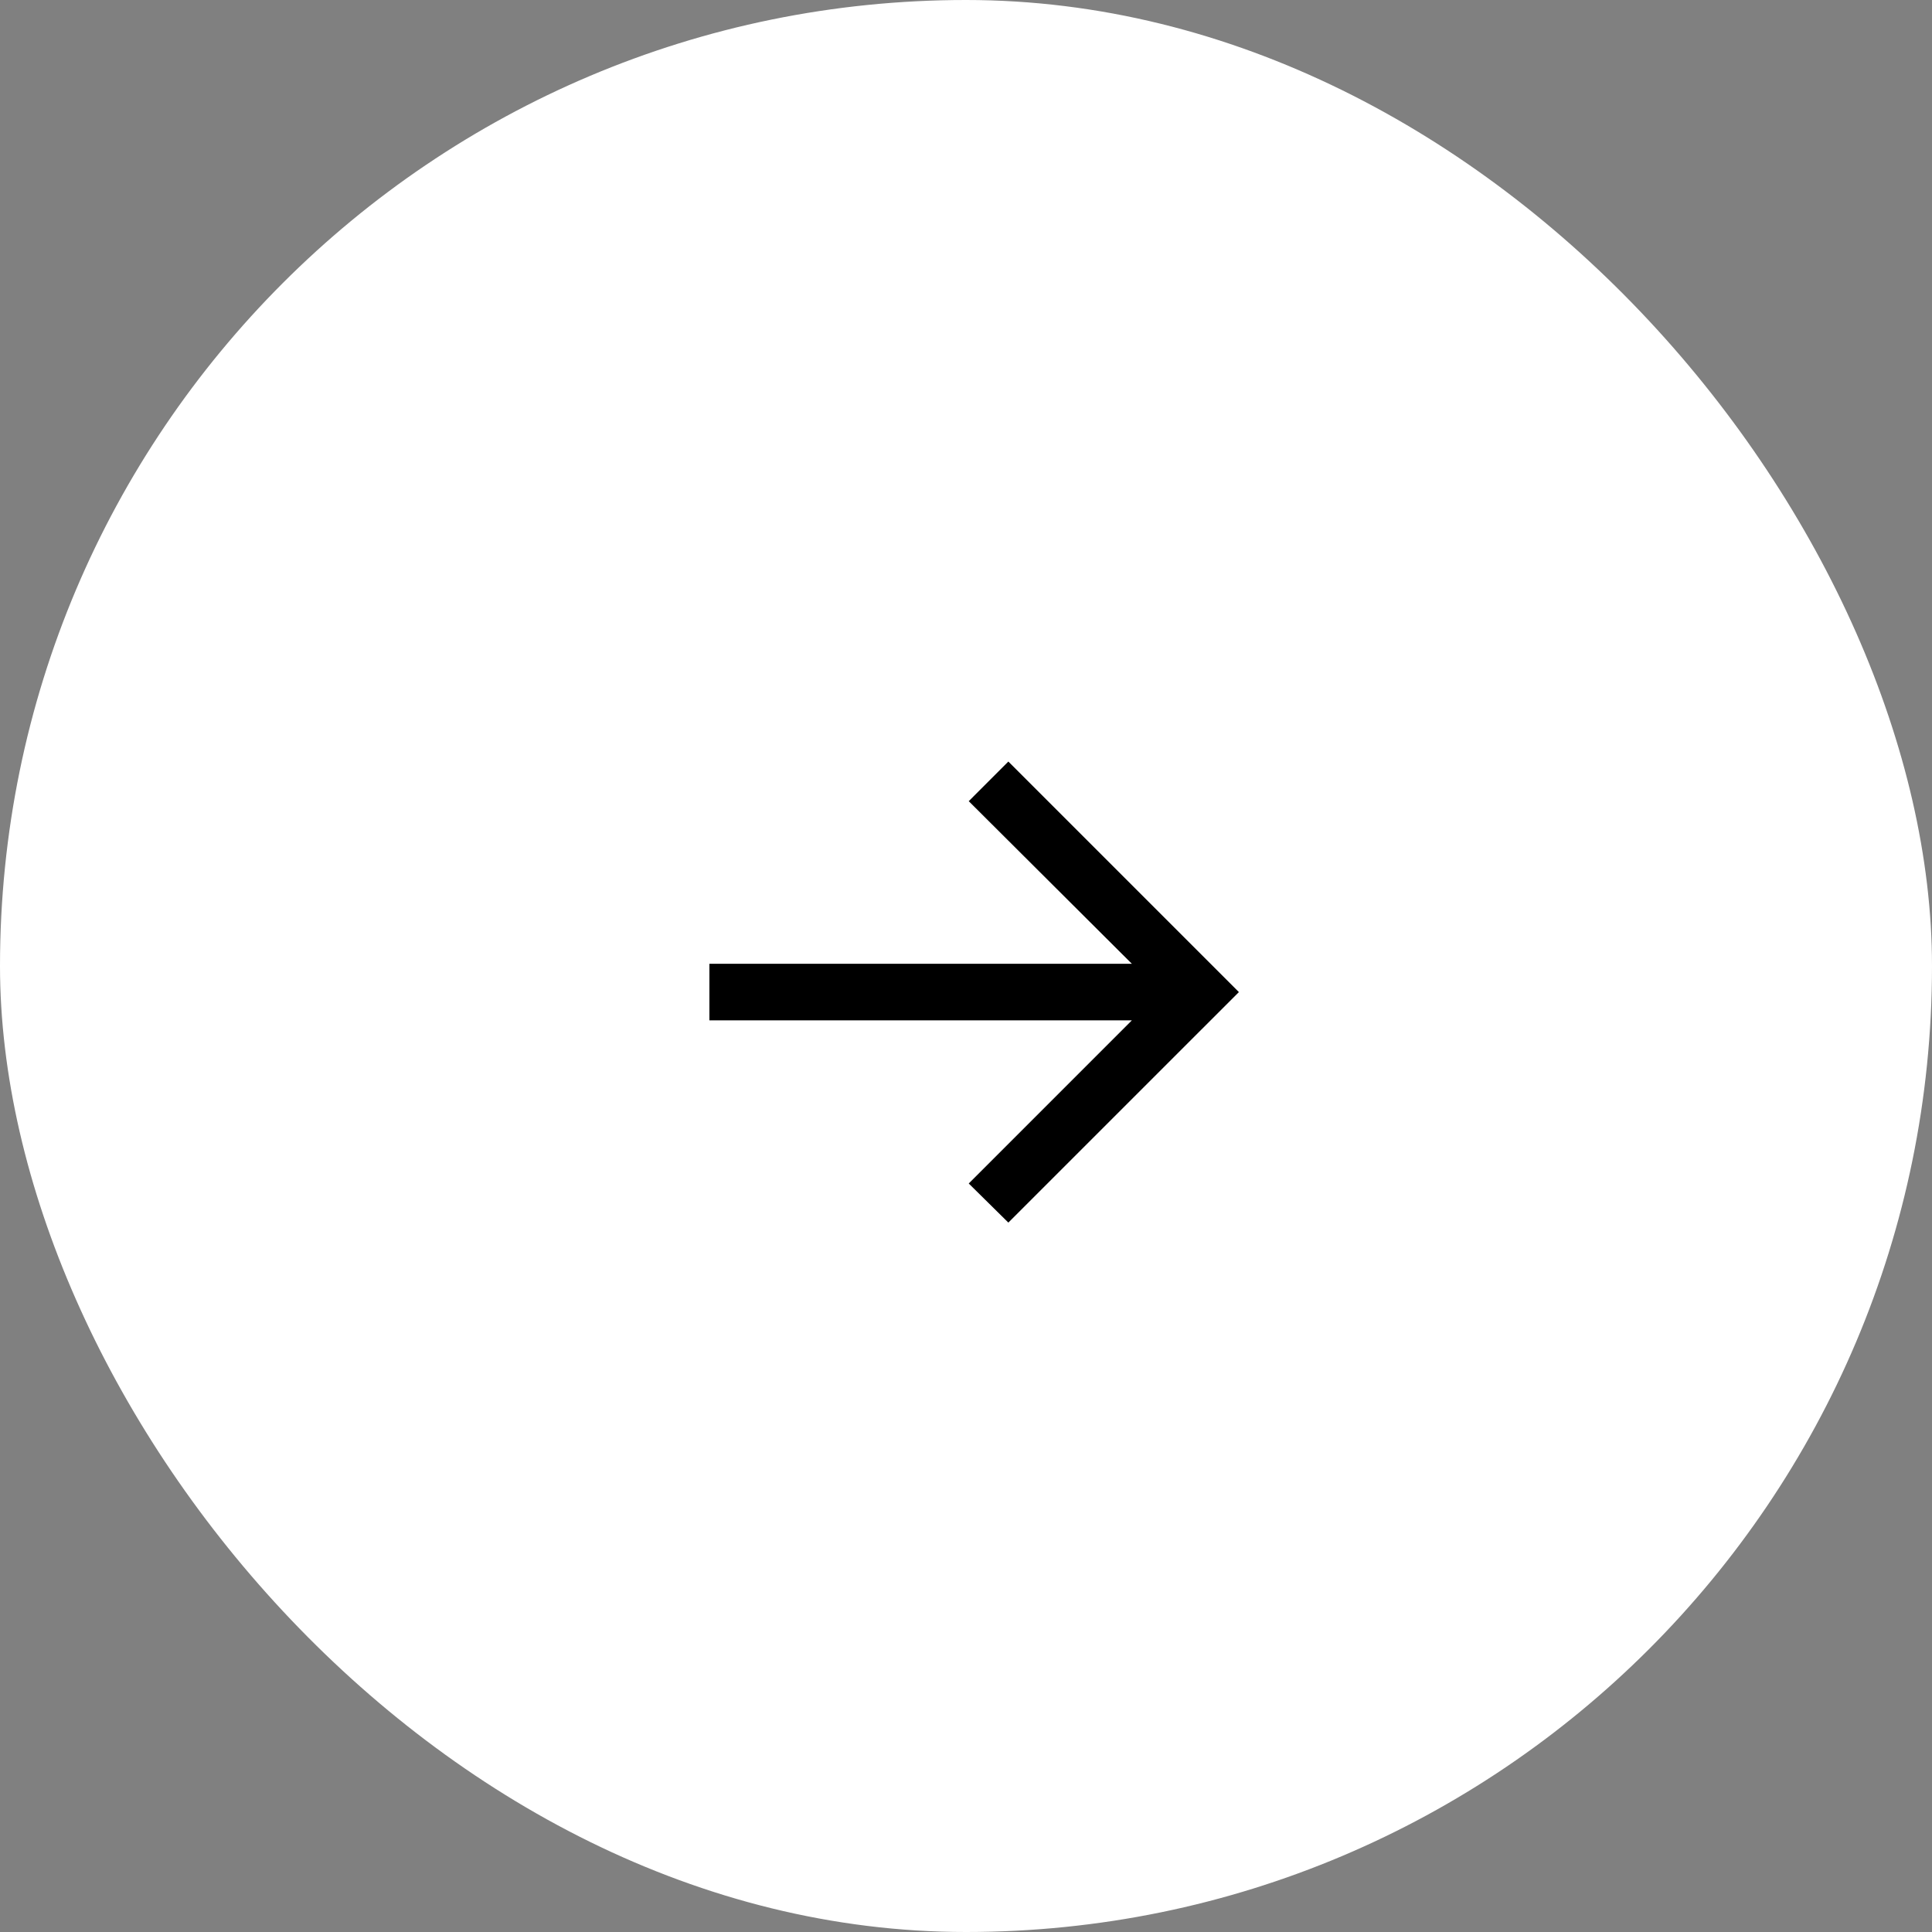
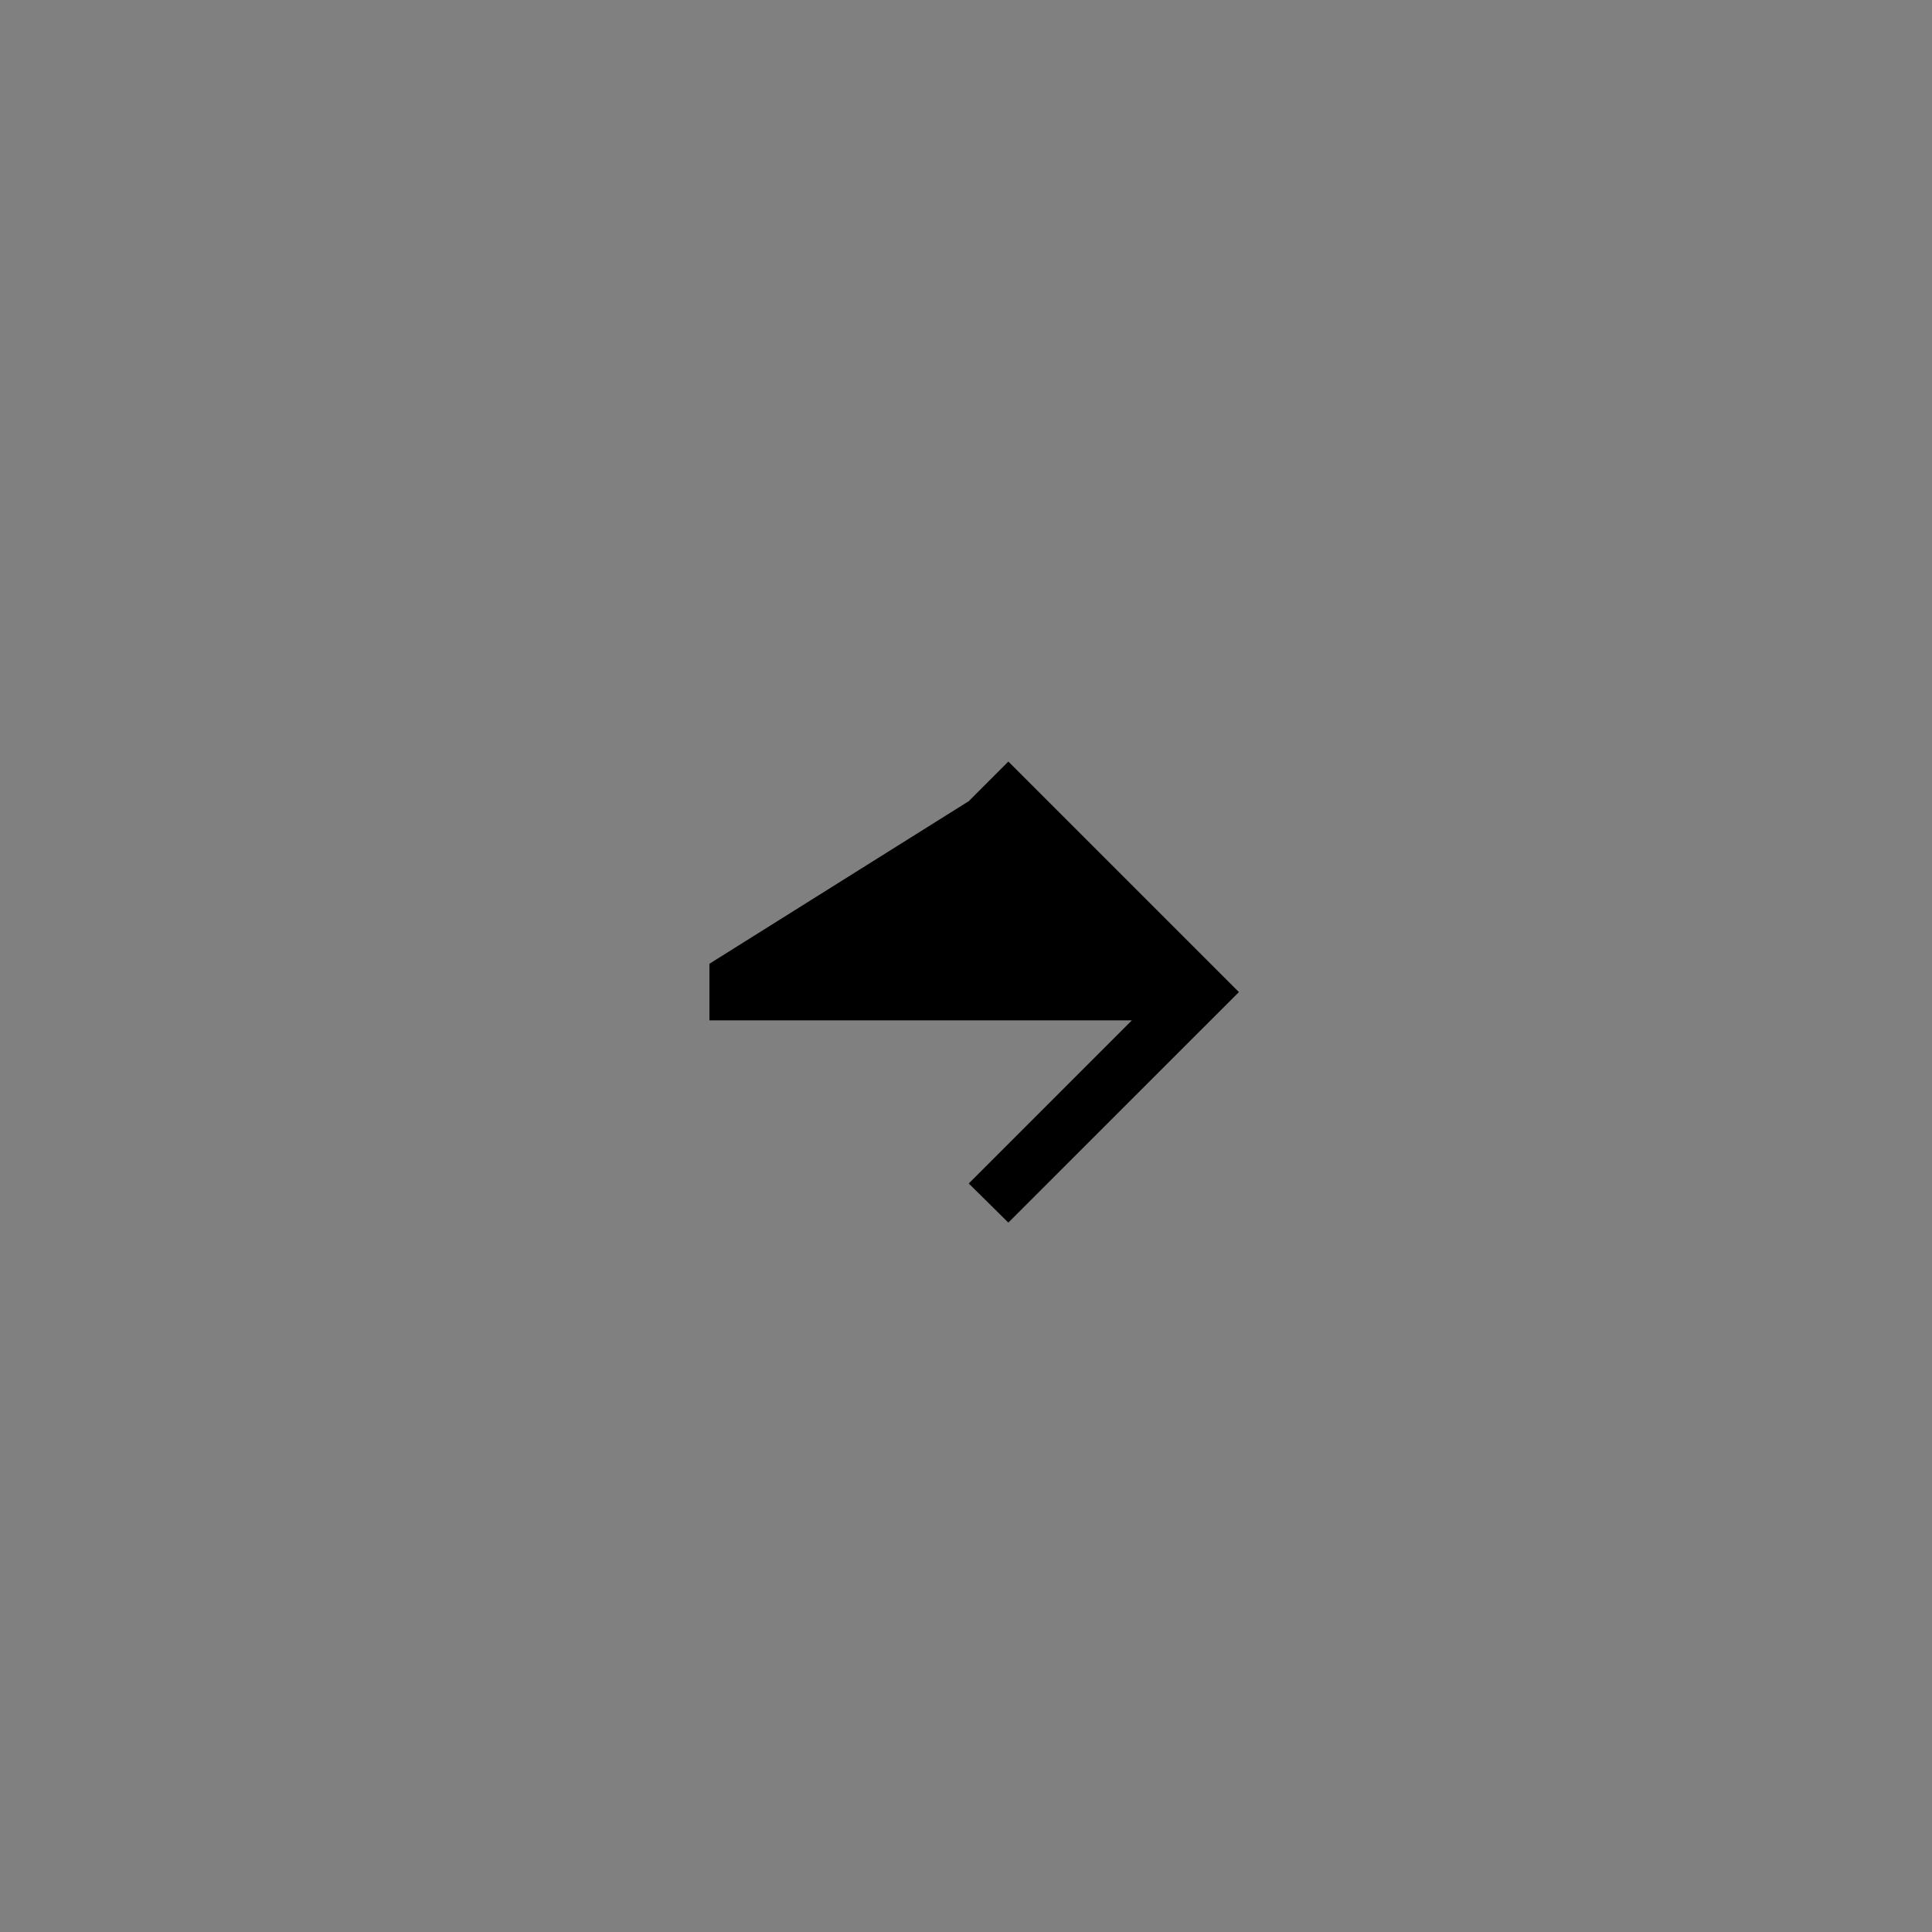
<svg xmlns="http://www.w3.org/2000/svg" width="64" height="64" viewBox="0 0 64 64" fill="none">
  <rect x="0" y="0" width="64" height="64" fill="#808080" stroke="none" />
-   <rect width="64" height="64" rx="32" fill="white" />
-   <path d="M33.403 40.5L32.091 39.205L37.494 33.801H23.5V31.926H37.494L32.091 26.54L33.403 25.227L41.04 32.864L33.403 40.5Z" fill="black" />
+   <path d="M33.403 40.5L32.091 39.205L37.494 33.801H23.5V31.926L32.091 26.54L33.403 25.227L41.04 32.864L33.403 40.5Z" fill="black" />
</svg>